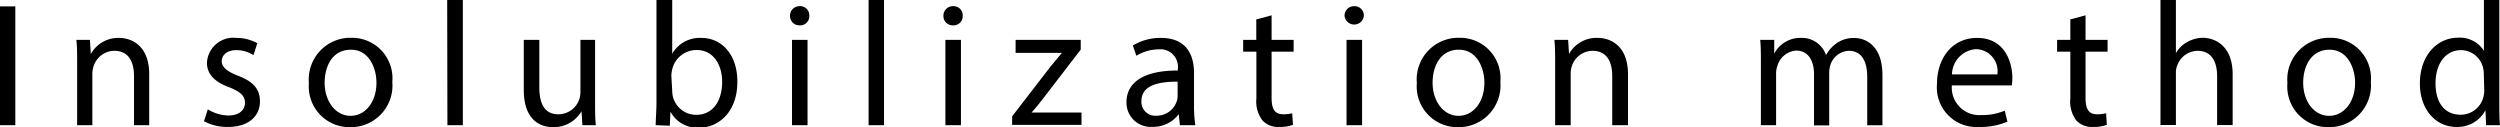
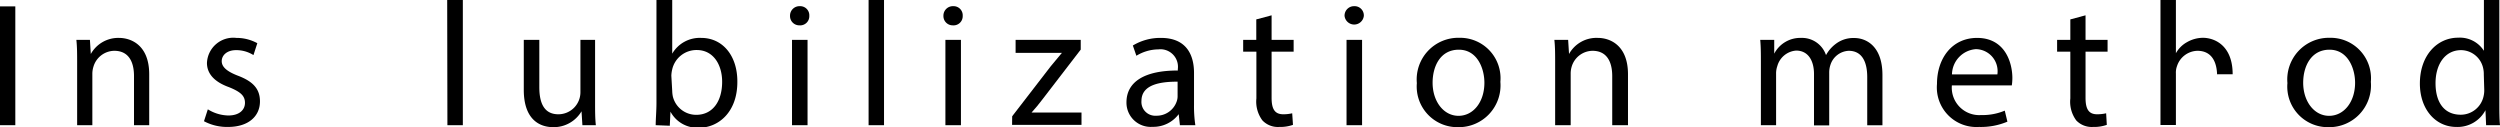
<svg xmlns="http://www.w3.org/2000/svg" viewBox="0 0 226.86 11.54">
  <g id="Layer_2" data-name="Layer 2">
    <g id="ヘッダー">
      <path d="M1.39.58V11.36H0V.58Z" />
      <path d="M7,5.71c0-.8,0-1.45-.07-2.09H8.16L8.24,4.9h0a2.85,2.85,0,0,1,2.56-1.46c1.08,0,2.74.64,2.74,3.3v4.62H12.16V6.9c0-1.25-.46-2.29-1.79-2.29A2,2,0,0,0,8.48,6.05a2.18,2.18,0,0,0-.1.66v4.65H7Z" />
      <path d="M18.86,9.92a3.65,3.65,0,0,0,1.86.56c1,0,1.51-.51,1.51-1.15s-.41-1-1.45-1.42c-1.39-.5-2-1.27-2-2.2a2.39,2.39,0,0,1,2.67-2.27,3.92,3.92,0,0,1,1.9.48L23,5a2.91,2.91,0,0,0-1.58-.45c-.84,0-1.3.48-1.3,1s.46.93,1.47,1.32c1.35.51,2,1.18,2,2.33,0,1.36-1.06,2.32-2.9,2.32A4.44,4.44,0,0,1,18.51,11Z" />
-       <path d="M35.6,7.43a3.78,3.78,0,0,1-3.85,4.11,3.69,3.69,0,0,1-3.72-4,3.78,3.78,0,0,1,3.84-4.11A3.67,3.67,0,0,1,35.6,7.43Zm-6.14.08c0,1.69,1,3,2.35,3s2.35-1.26,2.35-3c0-1.31-.65-3-2.32-3S29.46,6,29.46,7.51Z" />
      <path d="M40.58,0H42V11.36h-1.4Z" />
      <path d="M54,9.25c0,.8,0,1.51.07,2.11H52.85l-.08-1.26h0a2.93,2.93,0,0,1-2.56,1.44c-1.22,0-2.68-.67-2.68-3.39V3.62h1.41V7.91c0,1.47.45,2.46,1.73,2.46a2,2,0,0,0,2-2V3.62H54Z" />
      <path d="M59.5,11.36c0-.52.07-1.31.07-2V0H61V4.87h0a2.89,2.89,0,0,1,2.64-1.43c1.92,0,3.29,1.6,3.27,4,0,2.77-1.75,4.15-3.47,4.15a2.77,2.77,0,0,1-2.6-1.46h0l-.06,1.28ZM61,8.26a2.74,2.74,0,0,0,.06.51,2.18,2.18,0,0,0,2.12,1.65c1.47,0,2.35-1.2,2.35-3,0-1.55-.8-2.88-2.3-2.88A2.26,2.26,0,0,0,61,6.29a2.9,2.9,0,0,0-.08.58Z" />
      <path d="M73.44,1.44a.83.83,0,0,1-.9.86.84.84,0,0,1-.85-.86.86.86,0,0,1,.89-.88A.83.83,0,0,1,73.44,1.44Zm-1.57,9.92V3.62h1.41v7.74Z" />
      <path d="M78.82,0h1.4V11.36h-1.4Z" />
      <path d="M87.36,1.44a.83.83,0,0,1-.9.86.84.84,0,0,1-.85-.86A.86.86,0,0,1,86.5.56.83.83,0,0,1,87.36,1.44Zm-1.57,9.92V3.62H87.2v7.74Z" />
      <path d="M91.85,10.55,95.36,6c.34-.42.66-.79,1-1.2v0h-4.2V3.62h5.91l0,.88L94.61,9c-.32.43-.64.81-1,1.21v0h4.53v1.12h-6.3Z" />
      <path d="M107.07,11.36l-.11-1h0a2.87,2.87,0,0,1-2.37,1.15,2.2,2.2,0,0,1-2.37-2.22c0-1.88,1.67-2.9,4.66-2.89V6.27a1.59,1.59,0,0,0-1.76-1.79,3.91,3.91,0,0,0-2,.58l-.32-.93a4.81,4.81,0,0,1,2.55-.69c2.37,0,3,1.62,3,3.17v2.9a11.49,11.49,0,0,0,.12,1.85Zm-.21-3.95c-1.53,0-3.28.24-3.28,1.75a1.25,1.25,0,0,0,1.33,1.34,1.92,1.92,0,0,0,1.87-1.3,1.38,1.38,0,0,0,.08-.45Z" />
      <path d="M115.39,1.39V3.62h2V4.69h-2V8.87c0,1,.27,1.5,1.06,1.5a3.48,3.48,0,0,0,.81-.09l.07,1.05a3.52,3.52,0,0,1-1.25.19,1.93,1.93,0,0,1-1.52-.59,2.84,2.84,0,0,1-.55-2V4.69h-1.2V3.62H114V1.76Z" />
      <path d="M123.76,1.44a.88.88,0,0,1-1.75,0,.86.86,0,0,1,.88-.88A.84.84,0,0,1,123.76,1.44Zm-1.57,9.92V3.62h1.41v7.74Z" />
      <path d="M136.15,7.43a3.79,3.79,0,0,1-3.86,4.11,3.69,3.69,0,0,1-3.72-4,3.78,3.78,0,0,1,3.85-4.11A3.67,3.67,0,0,1,136.15,7.43ZM130,7.51c0,1.69,1,3,2.35,3s2.35-1.26,2.35-3c0-1.31-.65-3-2.32-3S130,6,130,7.51Z" />
      <path d="M141.12,5.71c0-.8,0-1.45-.07-2.09h1.25l.08,1.28h0A2.84,2.84,0,0,1,145,3.44c1.07,0,2.73.64,2.73,3.3v4.62H146.3V6.9c0-1.25-.46-2.29-1.79-2.29a2,2,0,0,0-1.89,1.44,2.19,2.19,0,0,0-.09.66v4.65h-1.41Z" />
      <path d="M159.79,5.71c0-.8,0-1.45-.06-2.09H161L161,4.87h0a2.66,2.66,0,0,1,2.43-1.43A2.3,2.3,0,0,1,165.7,5h0a3.17,3.17,0,0,1,.86-1,2.63,2.63,0,0,1,1.72-.55c1,0,2.54.67,2.54,3.36v4.56h-1.38V7c0-1.49-.54-2.39-1.68-2.39a1.83,1.83,0,0,0-1.66,1.28,2.2,2.2,0,0,0-.11.71v4.78h-1.38V6.72c0-1.23-.54-2.13-1.62-2.13A1.92,1.92,0,0,0,161.28,6a2,2,0,0,0-.11.69v4.67h-1.38Z" />
      <path d="M177.12,7.75a2.49,2.49,0,0,0,2.66,2.69,5.17,5.17,0,0,0,2.14-.4l.24,1a6.18,6.18,0,0,1-2.58.48,3.59,3.59,0,0,1-3.81-3.9c0-2.34,1.38-4.18,3.64-4.18,2.53,0,3.2,2.23,3.2,3.65a4.67,4.67,0,0,1-.05.66Zm4.13-1a2,2,0,0,0-1.95-2.29,2.34,2.34,0,0,0-2.17,2.29Z" />
      <path d="M189.25,1.39V3.62h2V4.69h-2V8.87c0,1,.27,1.5,1.05,1.5a3.66,3.66,0,0,0,.82-.09l.06,1.05a3.48,3.48,0,0,1-1.25.19,1.94,1.94,0,0,1-1.52-.59,2.85,2.85,0,0,1-.54-2V4.69h-1.2V3.62h1.2V1.76Z" />
-       <path d="M196.05,0h1.4V4.83h0a2.57,2.57,0,0,1,1-1,2.94,2.94,0,0,1,1.45-.4c1,0,2.7.64,2.7,3.31v4.61h-1.41V6.91c0-1.24-.46-2.3-1.79-2.3A2,2,0,0,0,197.55,6a1.69,1.69,0,0,0-.1.67v4.67h-1.4Z" />
+       <path d="M196.05,0h1.4V4.83h0a2.57,2.57,0,0,1,1-1,2.94,2.94,0,0,1,1.45-.4c1,0,2.7.64,2.7,3.31h-1.41V6.91c0-1.24-.46-2.3-1.79-2.3A2,2,0,0,0,197.55,6a1.69,1.69,0,0,0-.1.67v4.67h-1.4Z" />
      <path d="M215.14,7.43a3.79,3.79,0,0,1-3.86,4.11,3.68,3.68,0,0,1-3.71-4,3.78,3.78,0,0,1,3.84-4.11A3.67,3.67,0,0,1,215.14,7.43ZM209,7.51c0,1.69,1,3,2.35,3s2.36-1.26,2.36-3c0-1.31-.66-3-2.32-3S209,6,209,7.51Z" />
      <path d="M226.8,0V9.36c0,.69,0,1.48.06,2H225.6L225.54,10h0a2.86,2.86,0,0,1-2.64,1.52c-1.87,0-3.31-1.58-3.31-3.94,0-2.57,1.58-4.16,3.47-4.16a2.58,2.58,0,0,1,2.34,1.19h0V0Zm-1.41,6.77a2.32,2.32,0,0,0-.06-.59,2.07,2.07,0,0,0-2-1.63c-1.45,0-2.32,1.28-2.32,3s.77,2.86,2.29,2.86a2.12,2.12,0,0,0,2.07-1.68,2.31,2.31,0,0,0,.06-.6Z" />
    </g>
  </g>
</svg>